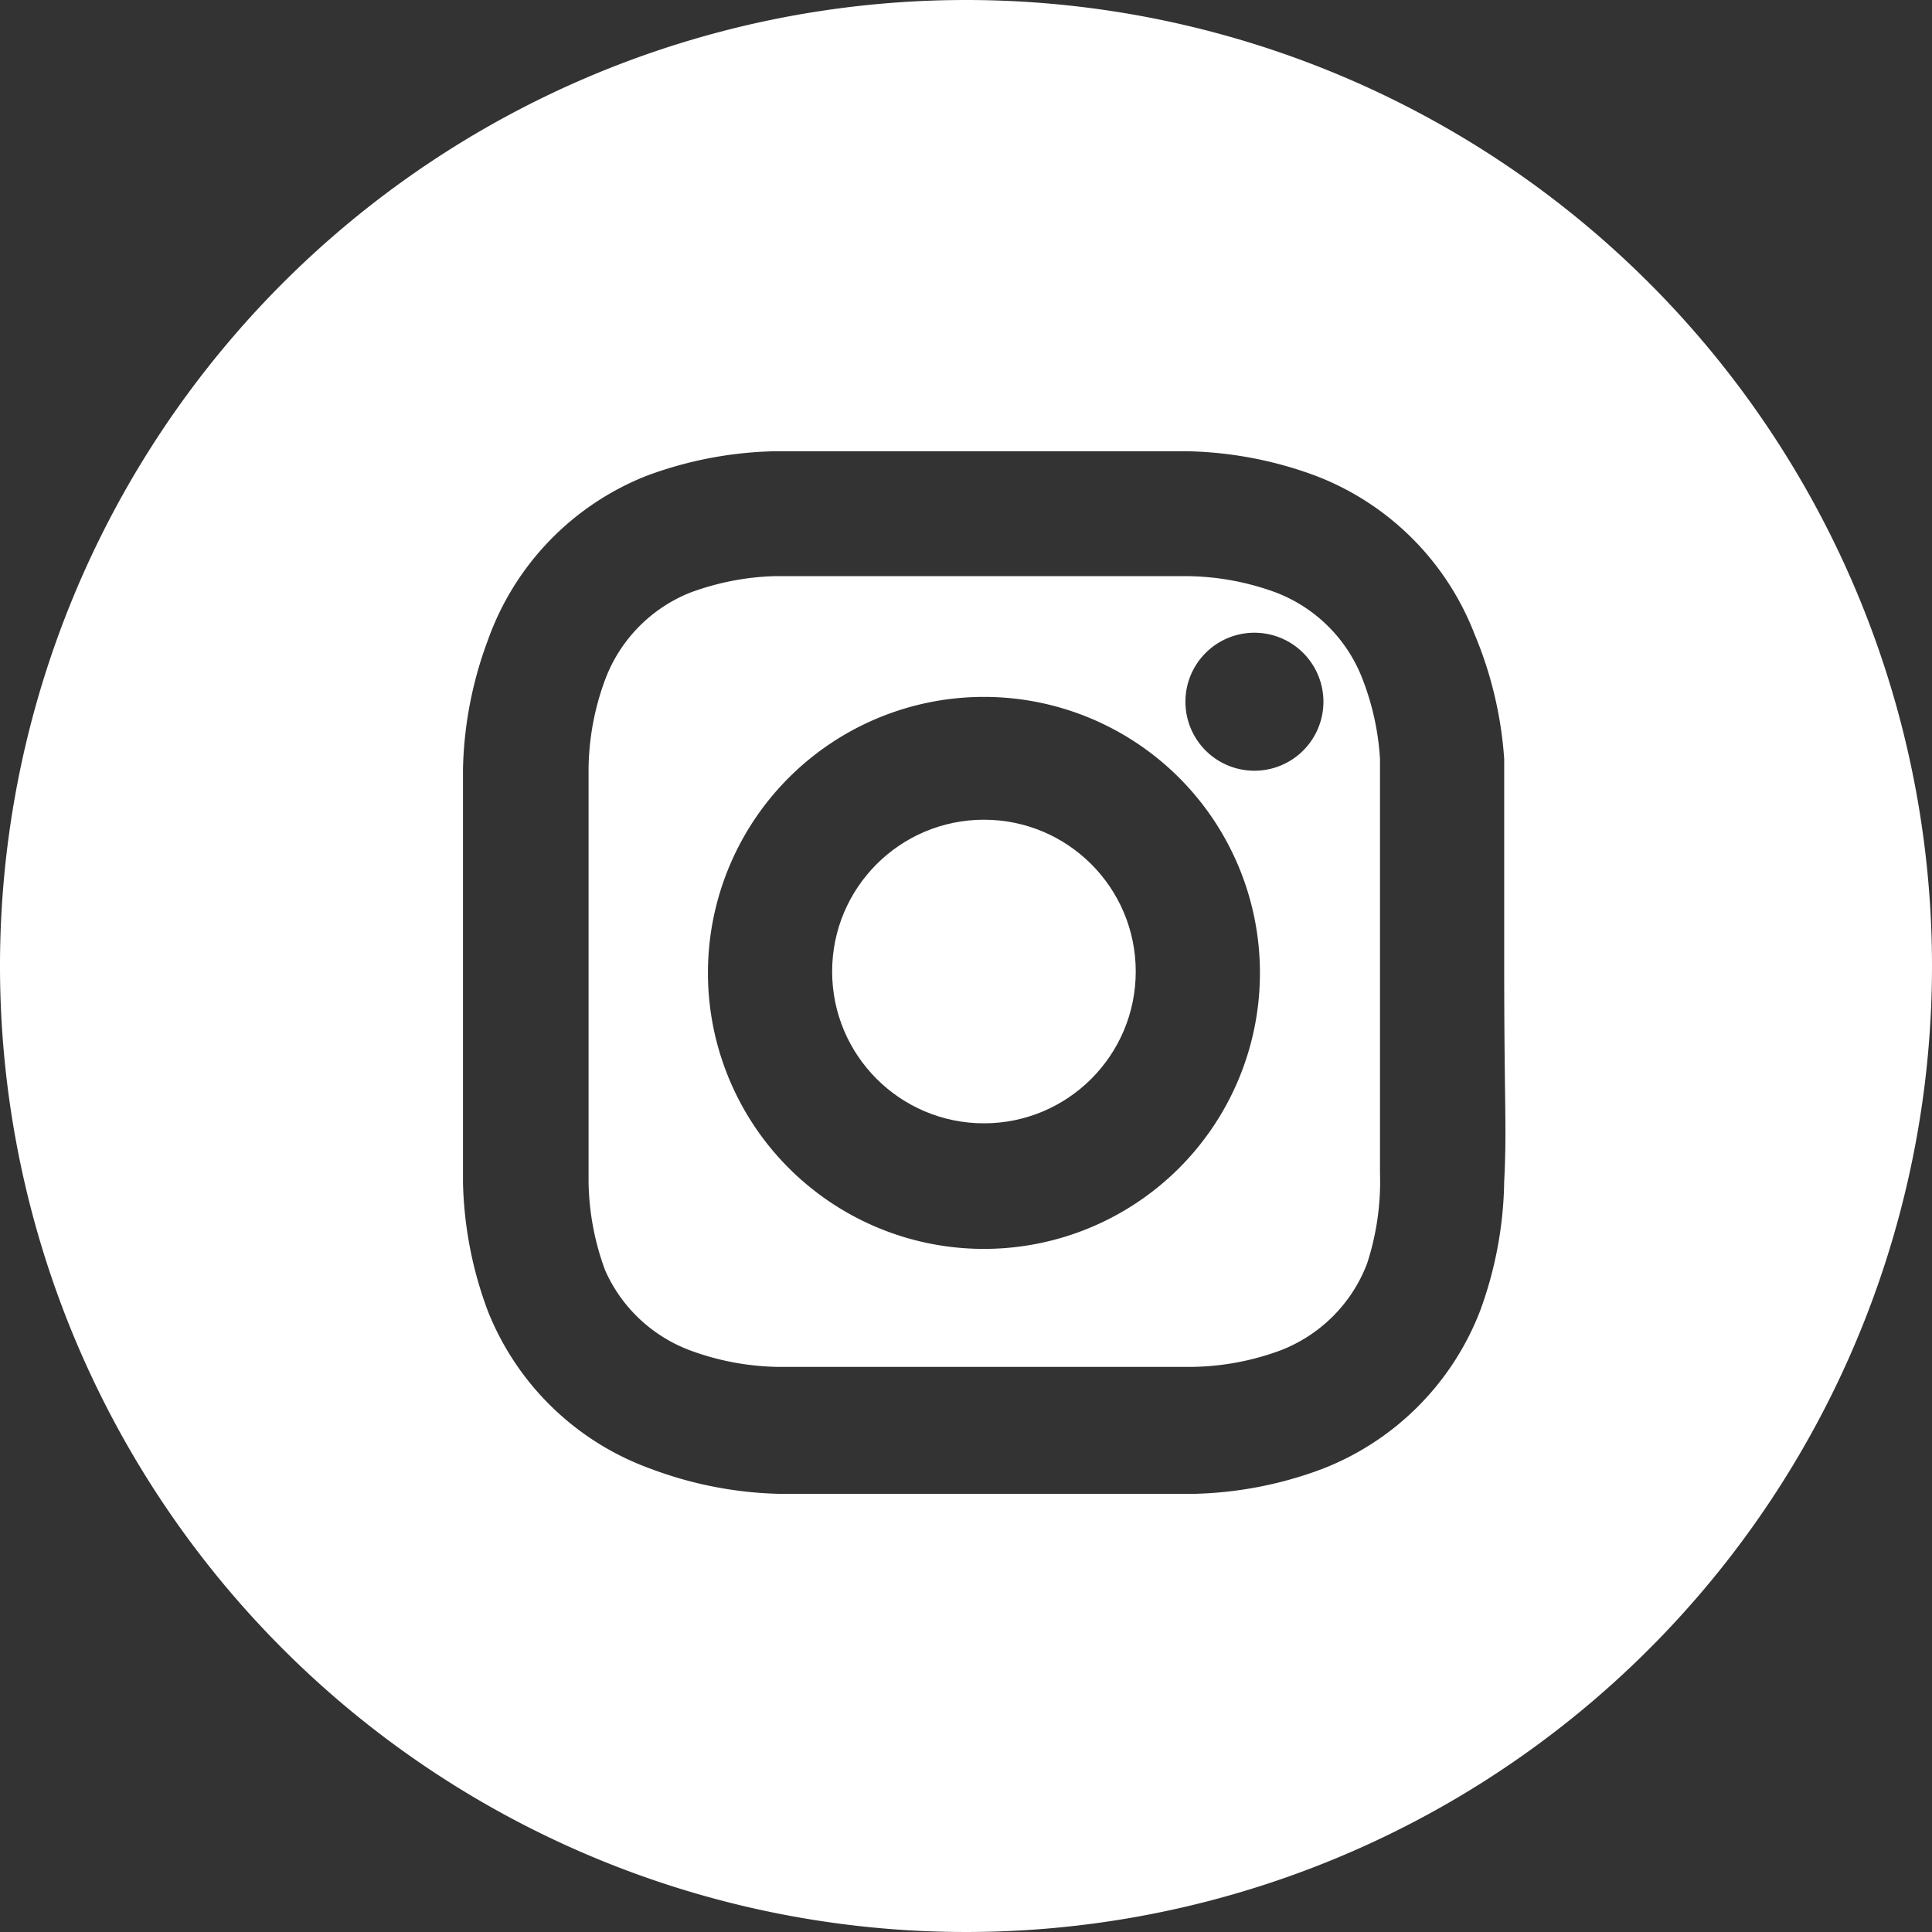
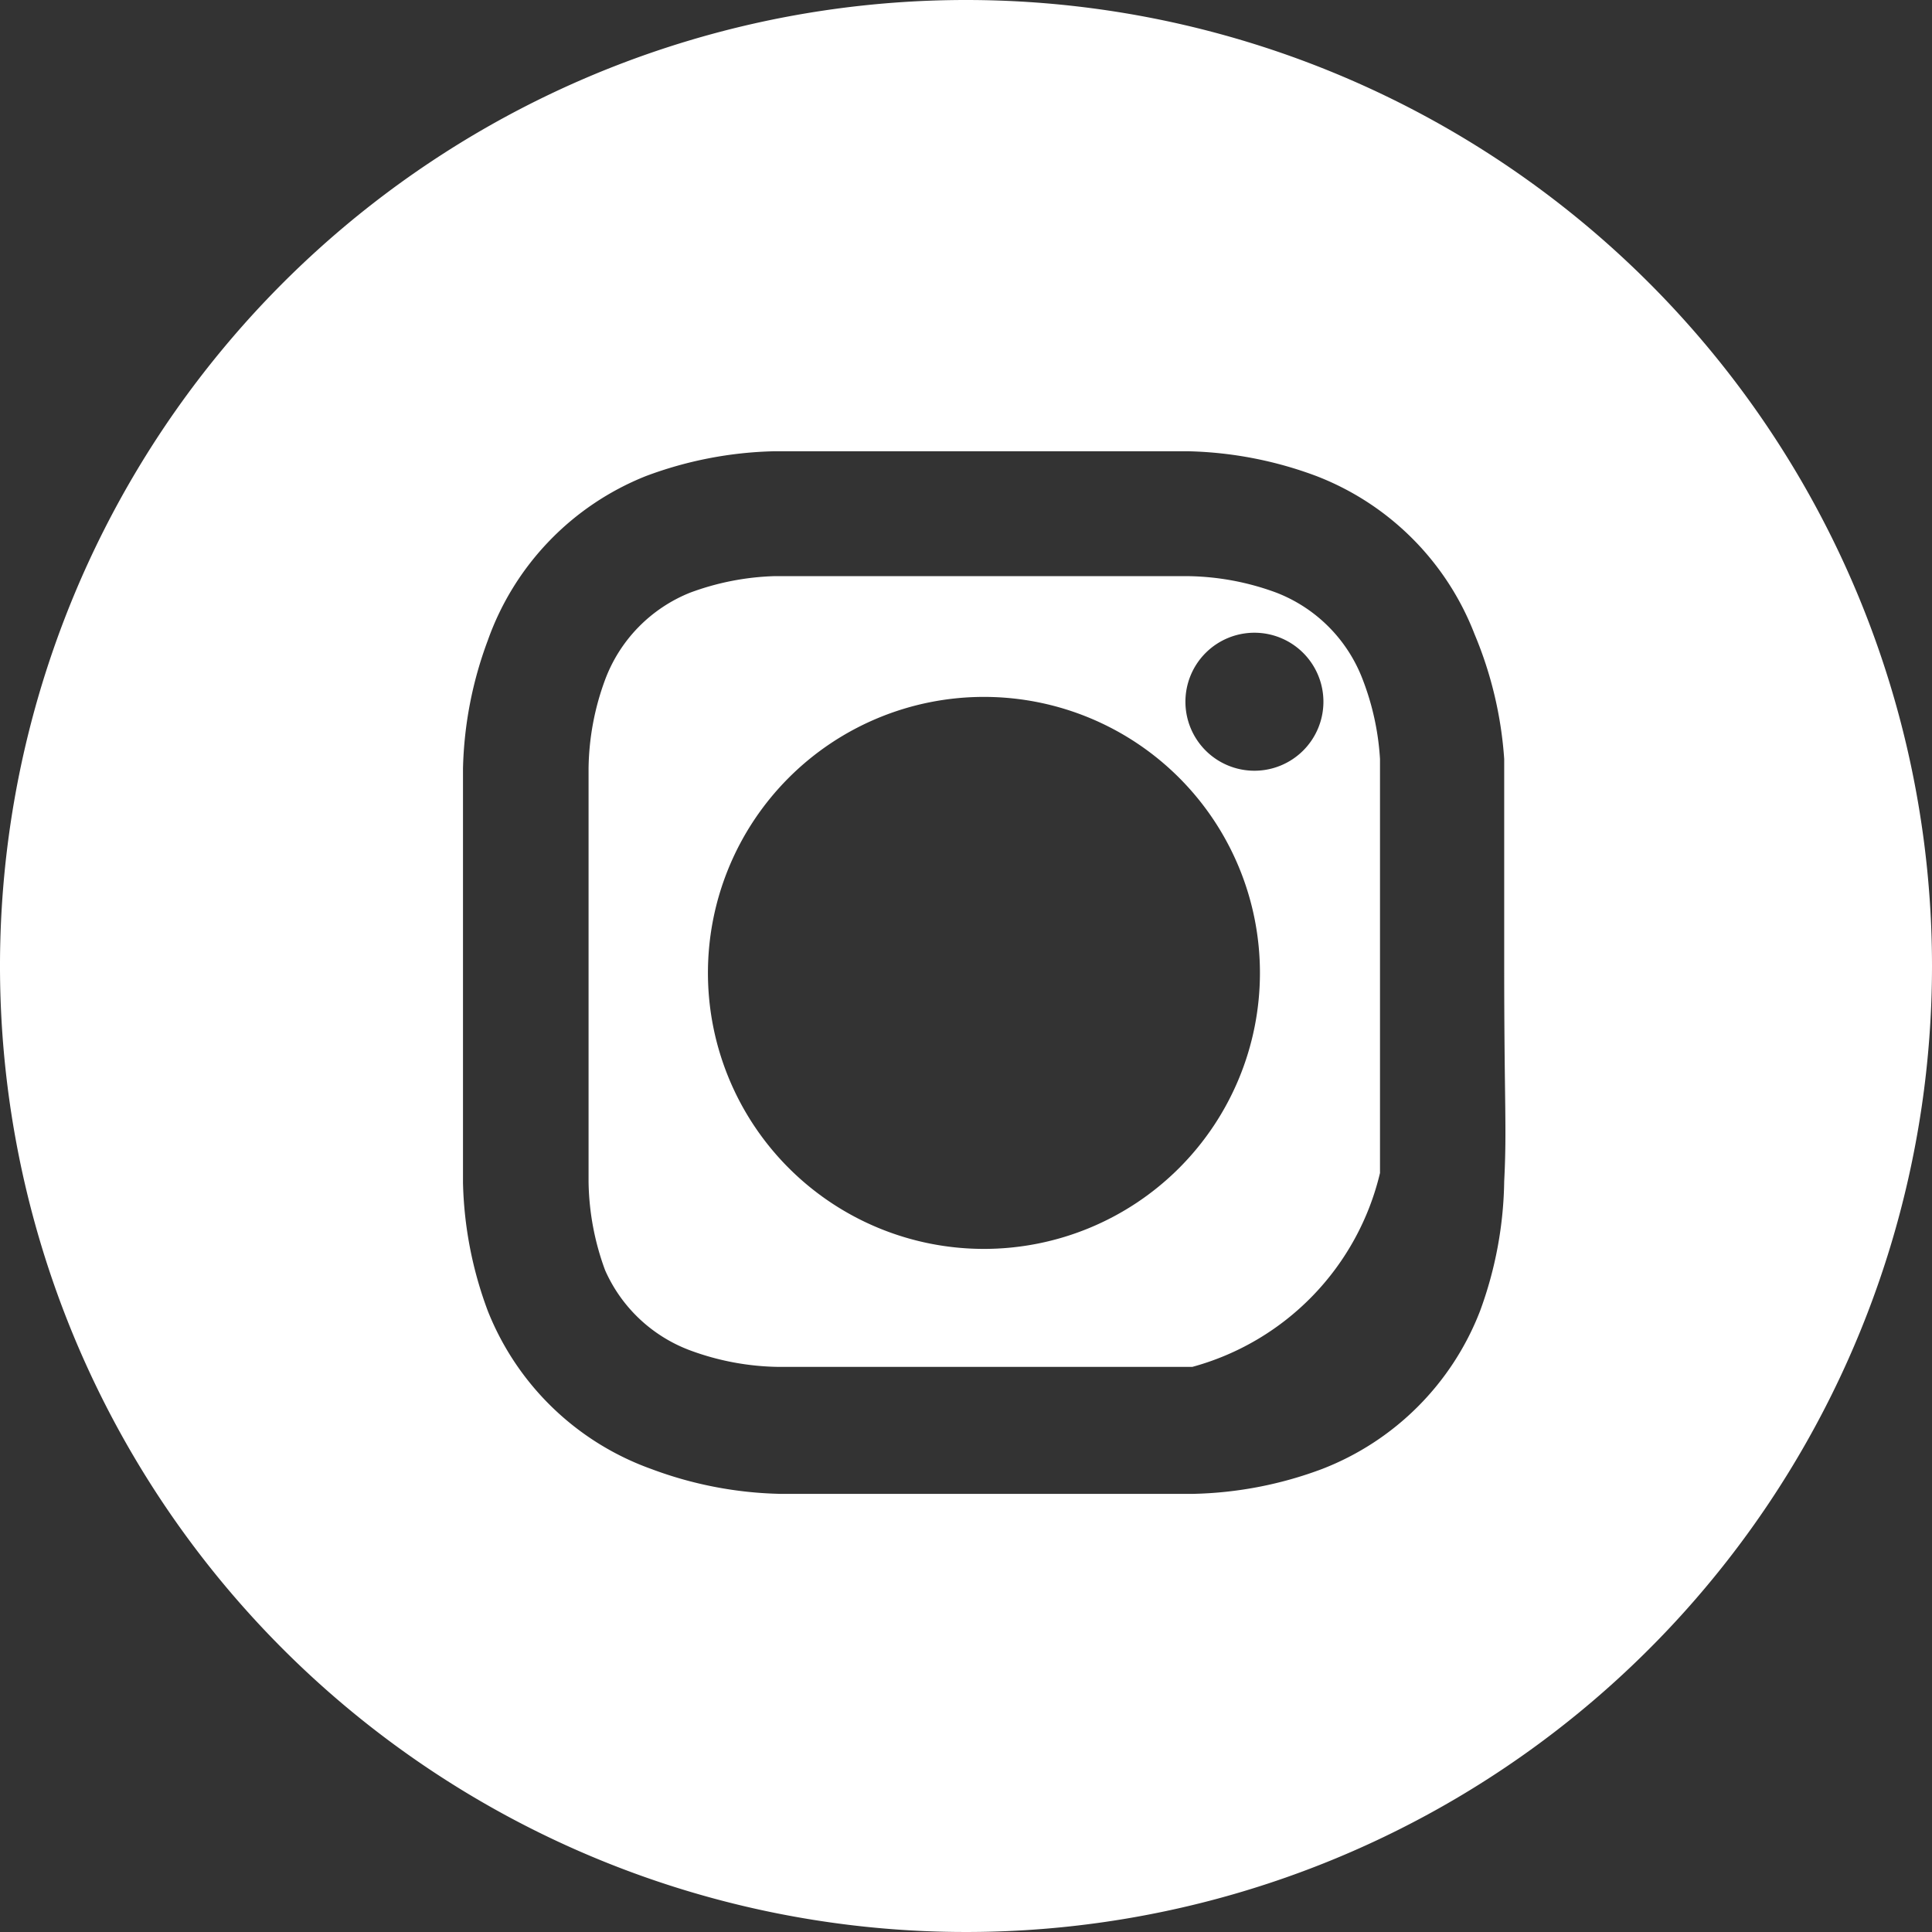
<svg xmlns="http://www.w3.org/2000/svg" id="Layer_2" data-name="Layer 2" viewBox="0 0 28 28">
  <rect x="0" y="0" width="28" height="28" fill="#333333" stroke="none" />
  <defs>
    <style>.cls-1{fill:#fff;}</style>
  </defs>
  <title>consul-sn</title>
-   <path class="cls-1" d="M19.75,9.85A2.18,2.18,0,0,0,18.5,8.59a3.83,3.83,0,0,0-1.28-.24c-.78,0-1,0-3,0s-2.18,0-3,0A3.83,3.83,0,0,0,10,8.59,2.18,2.18,0,0,0,8.77,9.85a3.83,3.83,0,0,0-.24,1.28c0,.78,0,1,0,3s0,2.18,0,3a3.84,3.84,0,0,0,.24,1.28A2.18,2.18,0,0,0,10,19.57a3.83,3.83,0,0,0,1.28.24c.78,0,1,0,3,0s2.18,0,3,0a3.83,3.83,0,0,0,1.28-.24,2.18,2.18,0,0,0,1.25-1.25A3.83,3.83,0,0,0,20,17c0-.78,0-1,0-3s0-2.18,0-3A3.83,3.83,0,0,0,19.75,9.85ZM14.26,18.1a4,4,0,1,1,4-4A4,4,0,0,1,14.26,18.1Zm3.92-6.93a1,1,0,1,1,1-1A1,1,0,0,1,18.18,11.17Z" />
+   <path class="cls-1" d="M19.75,9.85A2.18,2.18,0,0,0,18.5,8.59a3.83,3.83,0,0,0-1.28-.24c-.78,0-1,0-3,0s-2.18,0-3,0A3.83,3.83,0,0,0,10,8.59,2.18,2.18,0,0,0,8.77,9.85a3.83,3.83,0,0,0-.24,1.28c0,.78,0,1,0,3s0,2.18,0,3a3.84,3.84,0,0,0,.24,1.28A2.18,2.18,0,0,0,10,19.57a3.83,3.83,0,0,0,1.28.24c.78,0,1,0,3,0s2.18,0,3,0A3.83,3.83,0,0,0,20,17c0-.78,0-1,0-3s0-2.18,0-3A3.83,3.83,0,0,0,19.75,9.85ZM14.26,18.1a4,4,0,1,1,4-4A4,4,0,0,1,14.26,18.1Zm3.92-6.93a1,1,0,1,1,1-1A1,1,0,0,1,18.18,11.17Z" />
  <path class="cls-1" d="M14,0A14,14,0,1,0,28,14,14,14,0,0,0,14,0Zm7.8,17.12A5.66,5.66,0,0,1,21.45,19a4,4,0,0,1-2.29,2.29,5.65,5.65,0,0,1-1.86.36c-.78,0-1,0-3,0s-2.25,0-3,0a5.65,5.65,0,0,1-1.86-.36A4,4,0,0,1,7.07,19a5.65,5.65,0,0,1-.36-1.86c0-.78,0-1,0-3s0-2.25,0-3a5.66,5.66,0,0,1,.36-1.86A4,4,0,0,1,9.36,6.9a5.65,5.65,0,0,1,1.86-.36c.78,0,1,0,3,0s2.25,0,3,0a5.65,5.65,0,0,1,1.86.36,4,4,0,0,1,2.29,2.29A5.67,5.67,0,0,1,21.8,11c0,.79,0,1,0,3S21.84,16.34,21.8,17.12Z" />
-   <circle class="cls-1" cx="14.26" cy="14.08" r="2.2" />
</svg>